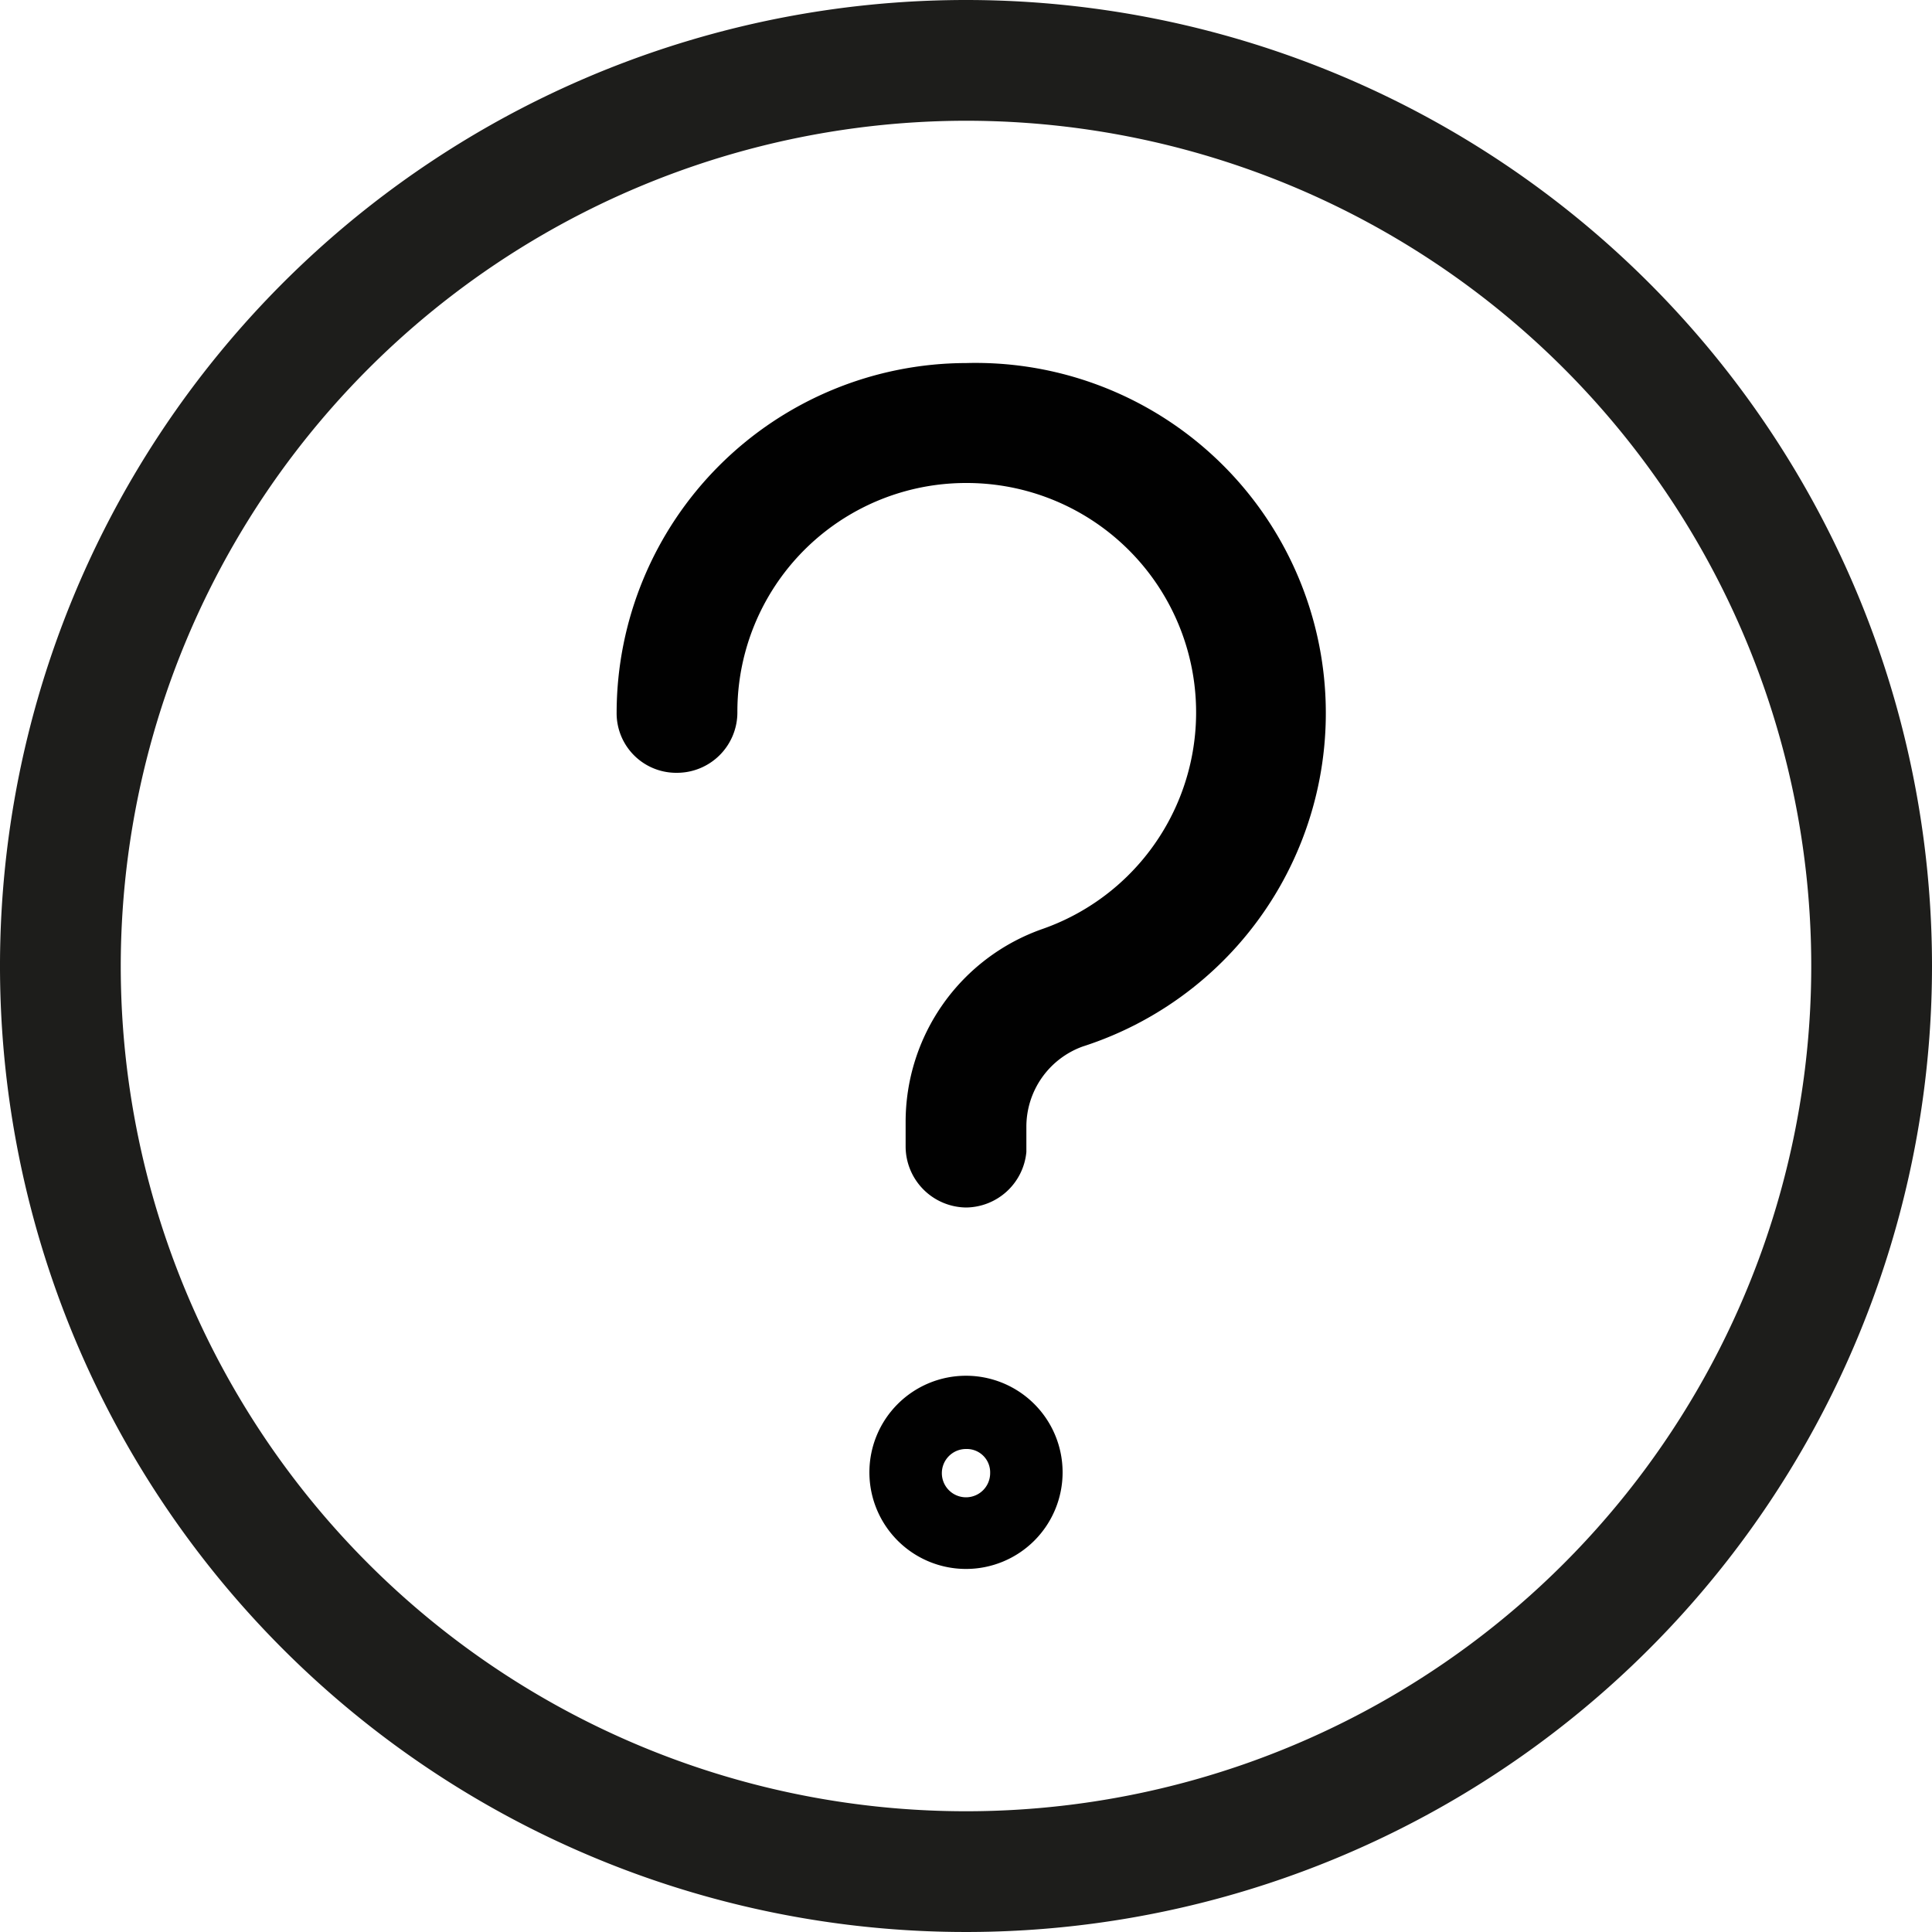
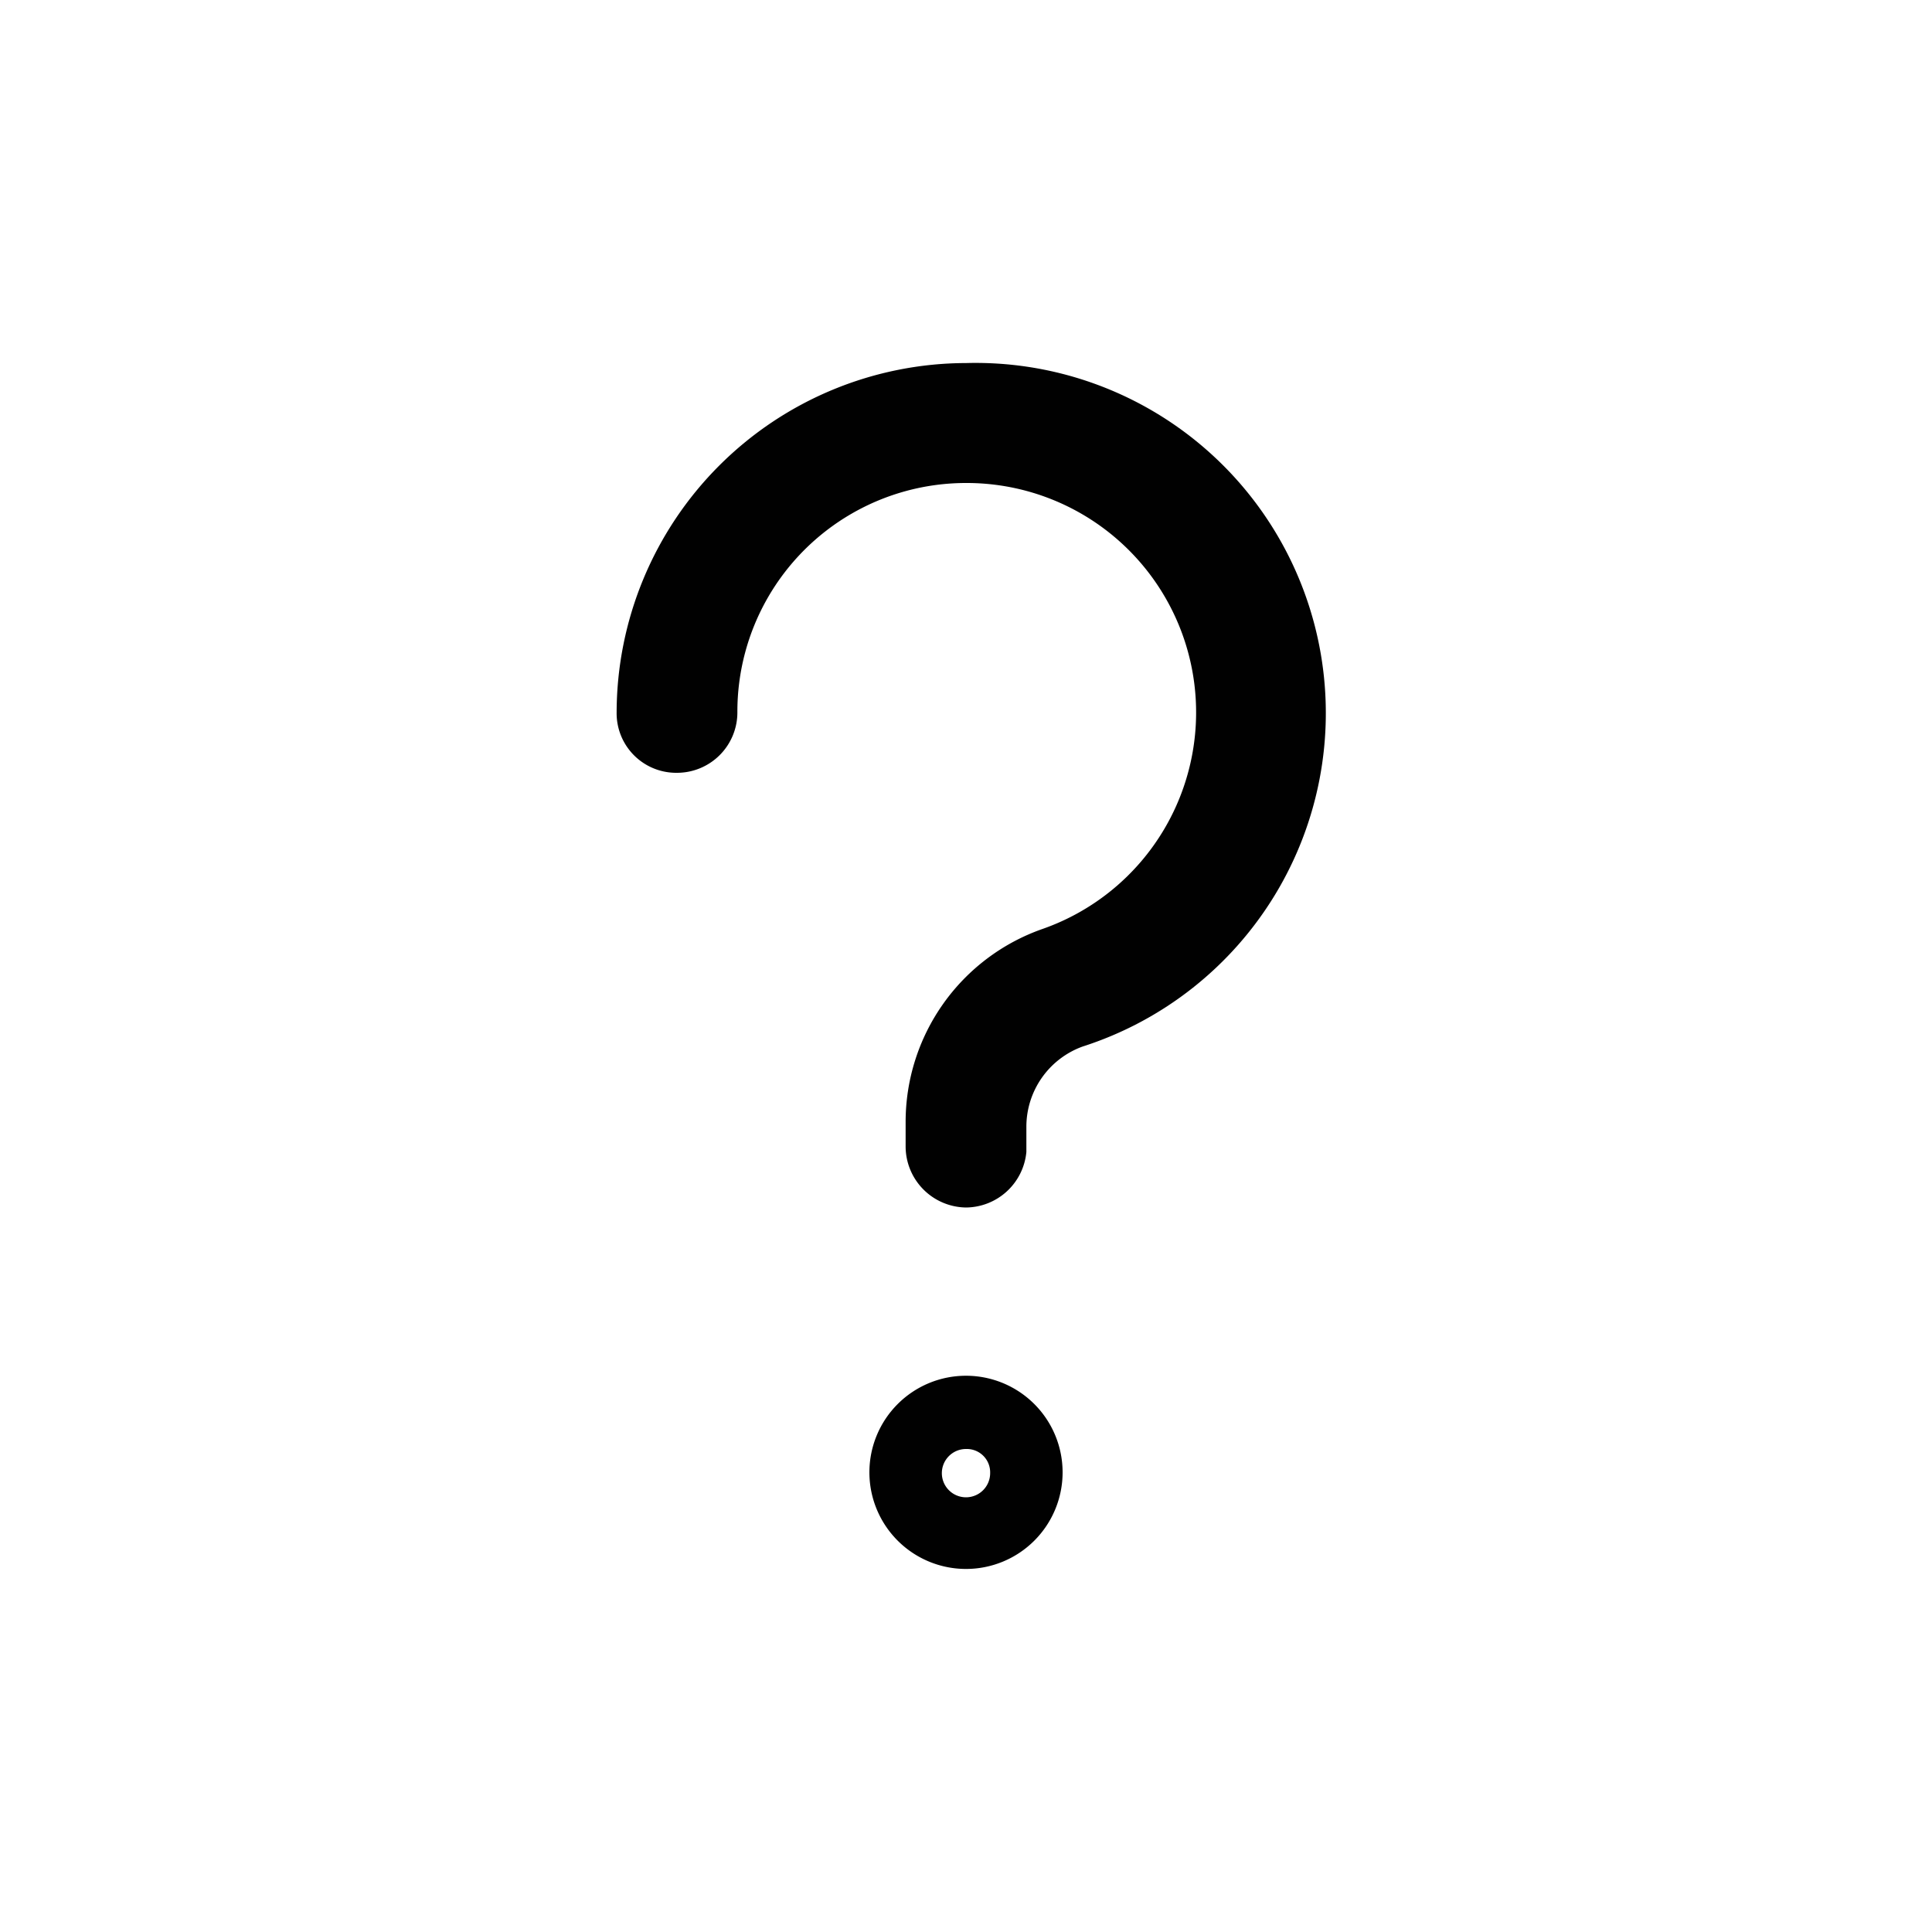
<svg xmlns="http://www.w3.org/2000/svg" id="Layer_1" data-name="Layer 1" viewBox="0 0 24 24">
  <path d="M12,19.49a1.2,1.2,0,1,1,1.2-1.2A1.2,1.2,0,0,1,12,19.49ZM12,18a.3.3,0,1,0,.3.3A.29.29,0,0,0,12,18Zm0-3a.76.76,0,0,1-.75-.75v-.31a2.54,2.54,0,0,1,1.7-2.4A2.85,2.85,0,0,0,12,6h0A2.84,2.84,0,0,0,9.16,8.85a.75.75,0,0,1-.75.75h0a.74.74,0,0,1-.75-.75A4.35,4.35,0,0,1,12,4.51h0A4.35,4.35,0,0,1,13.45,13a1.06,1.06,0,0,0-.7,1v.31A.76.76,0,0,1,12,15Z" fill="#010101" />
-   <path d="M12,1.5A10.5,10.5,0,1,1,1.5,12,10.51,10.51,0,0,1,12,1.5M12,0A12,12,0,1,0,24,12,12,12,0,0,0,12,0Z" fill="#1d1d1b" />
</svg>